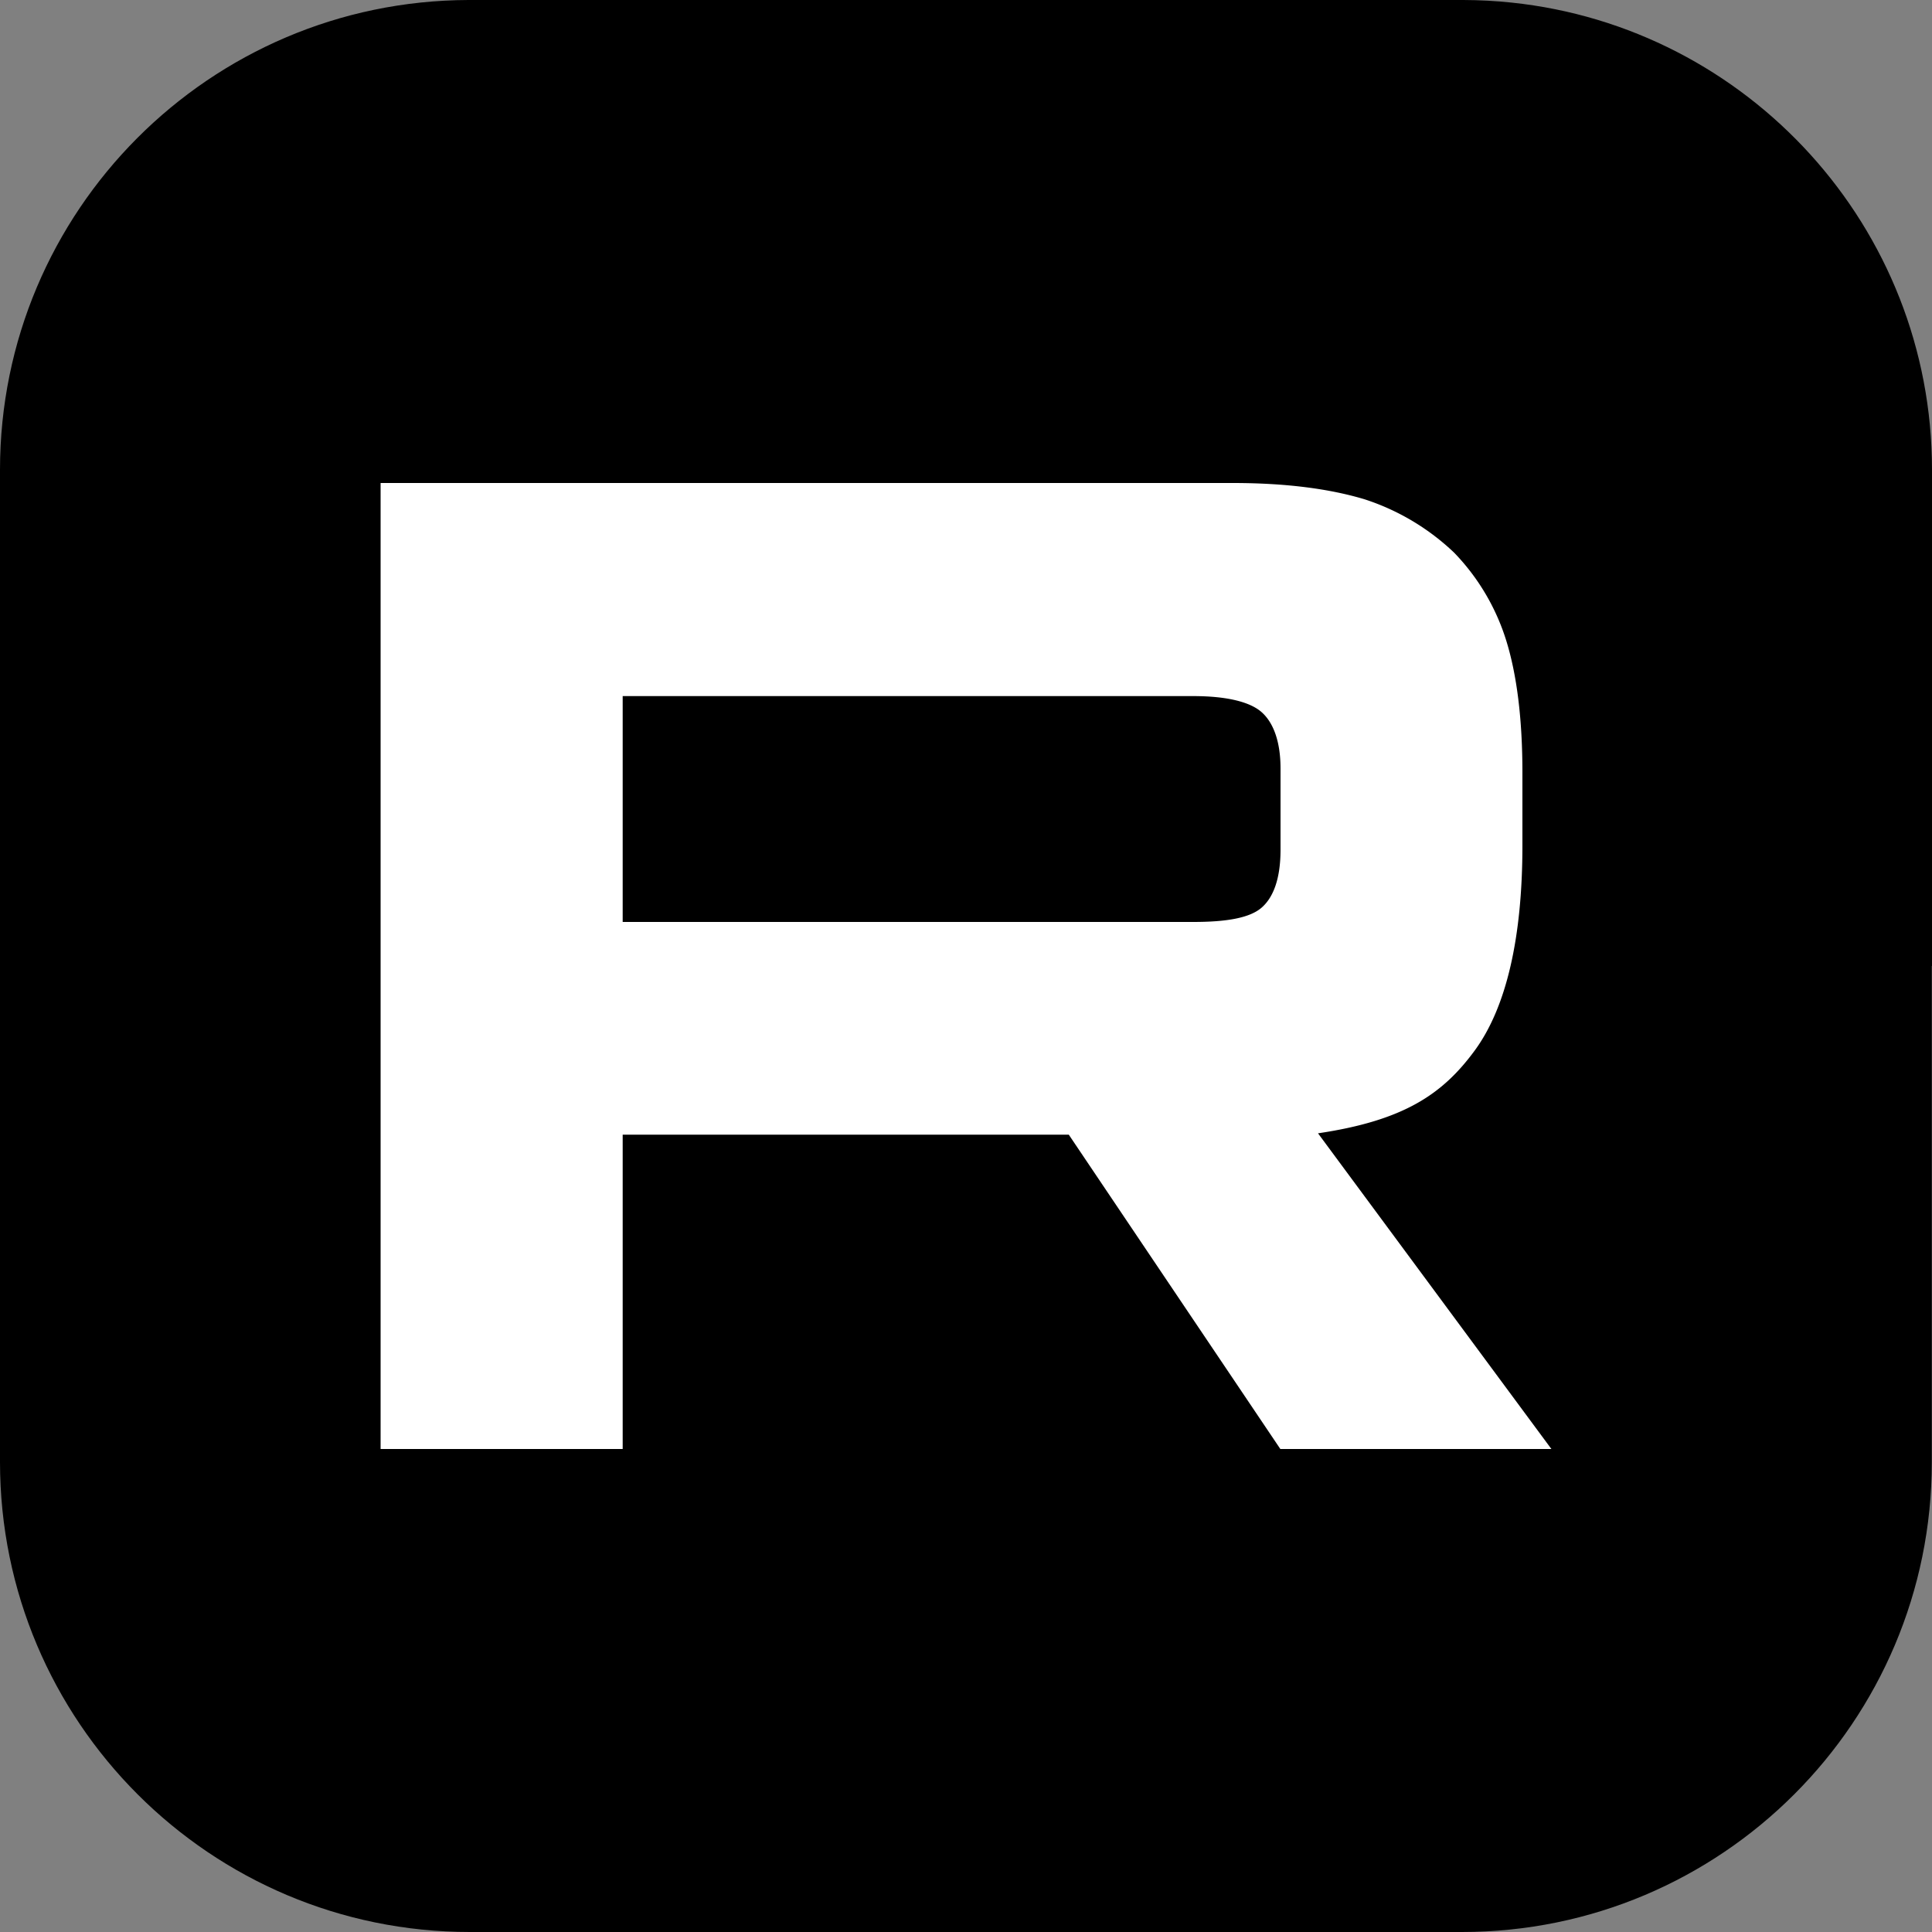
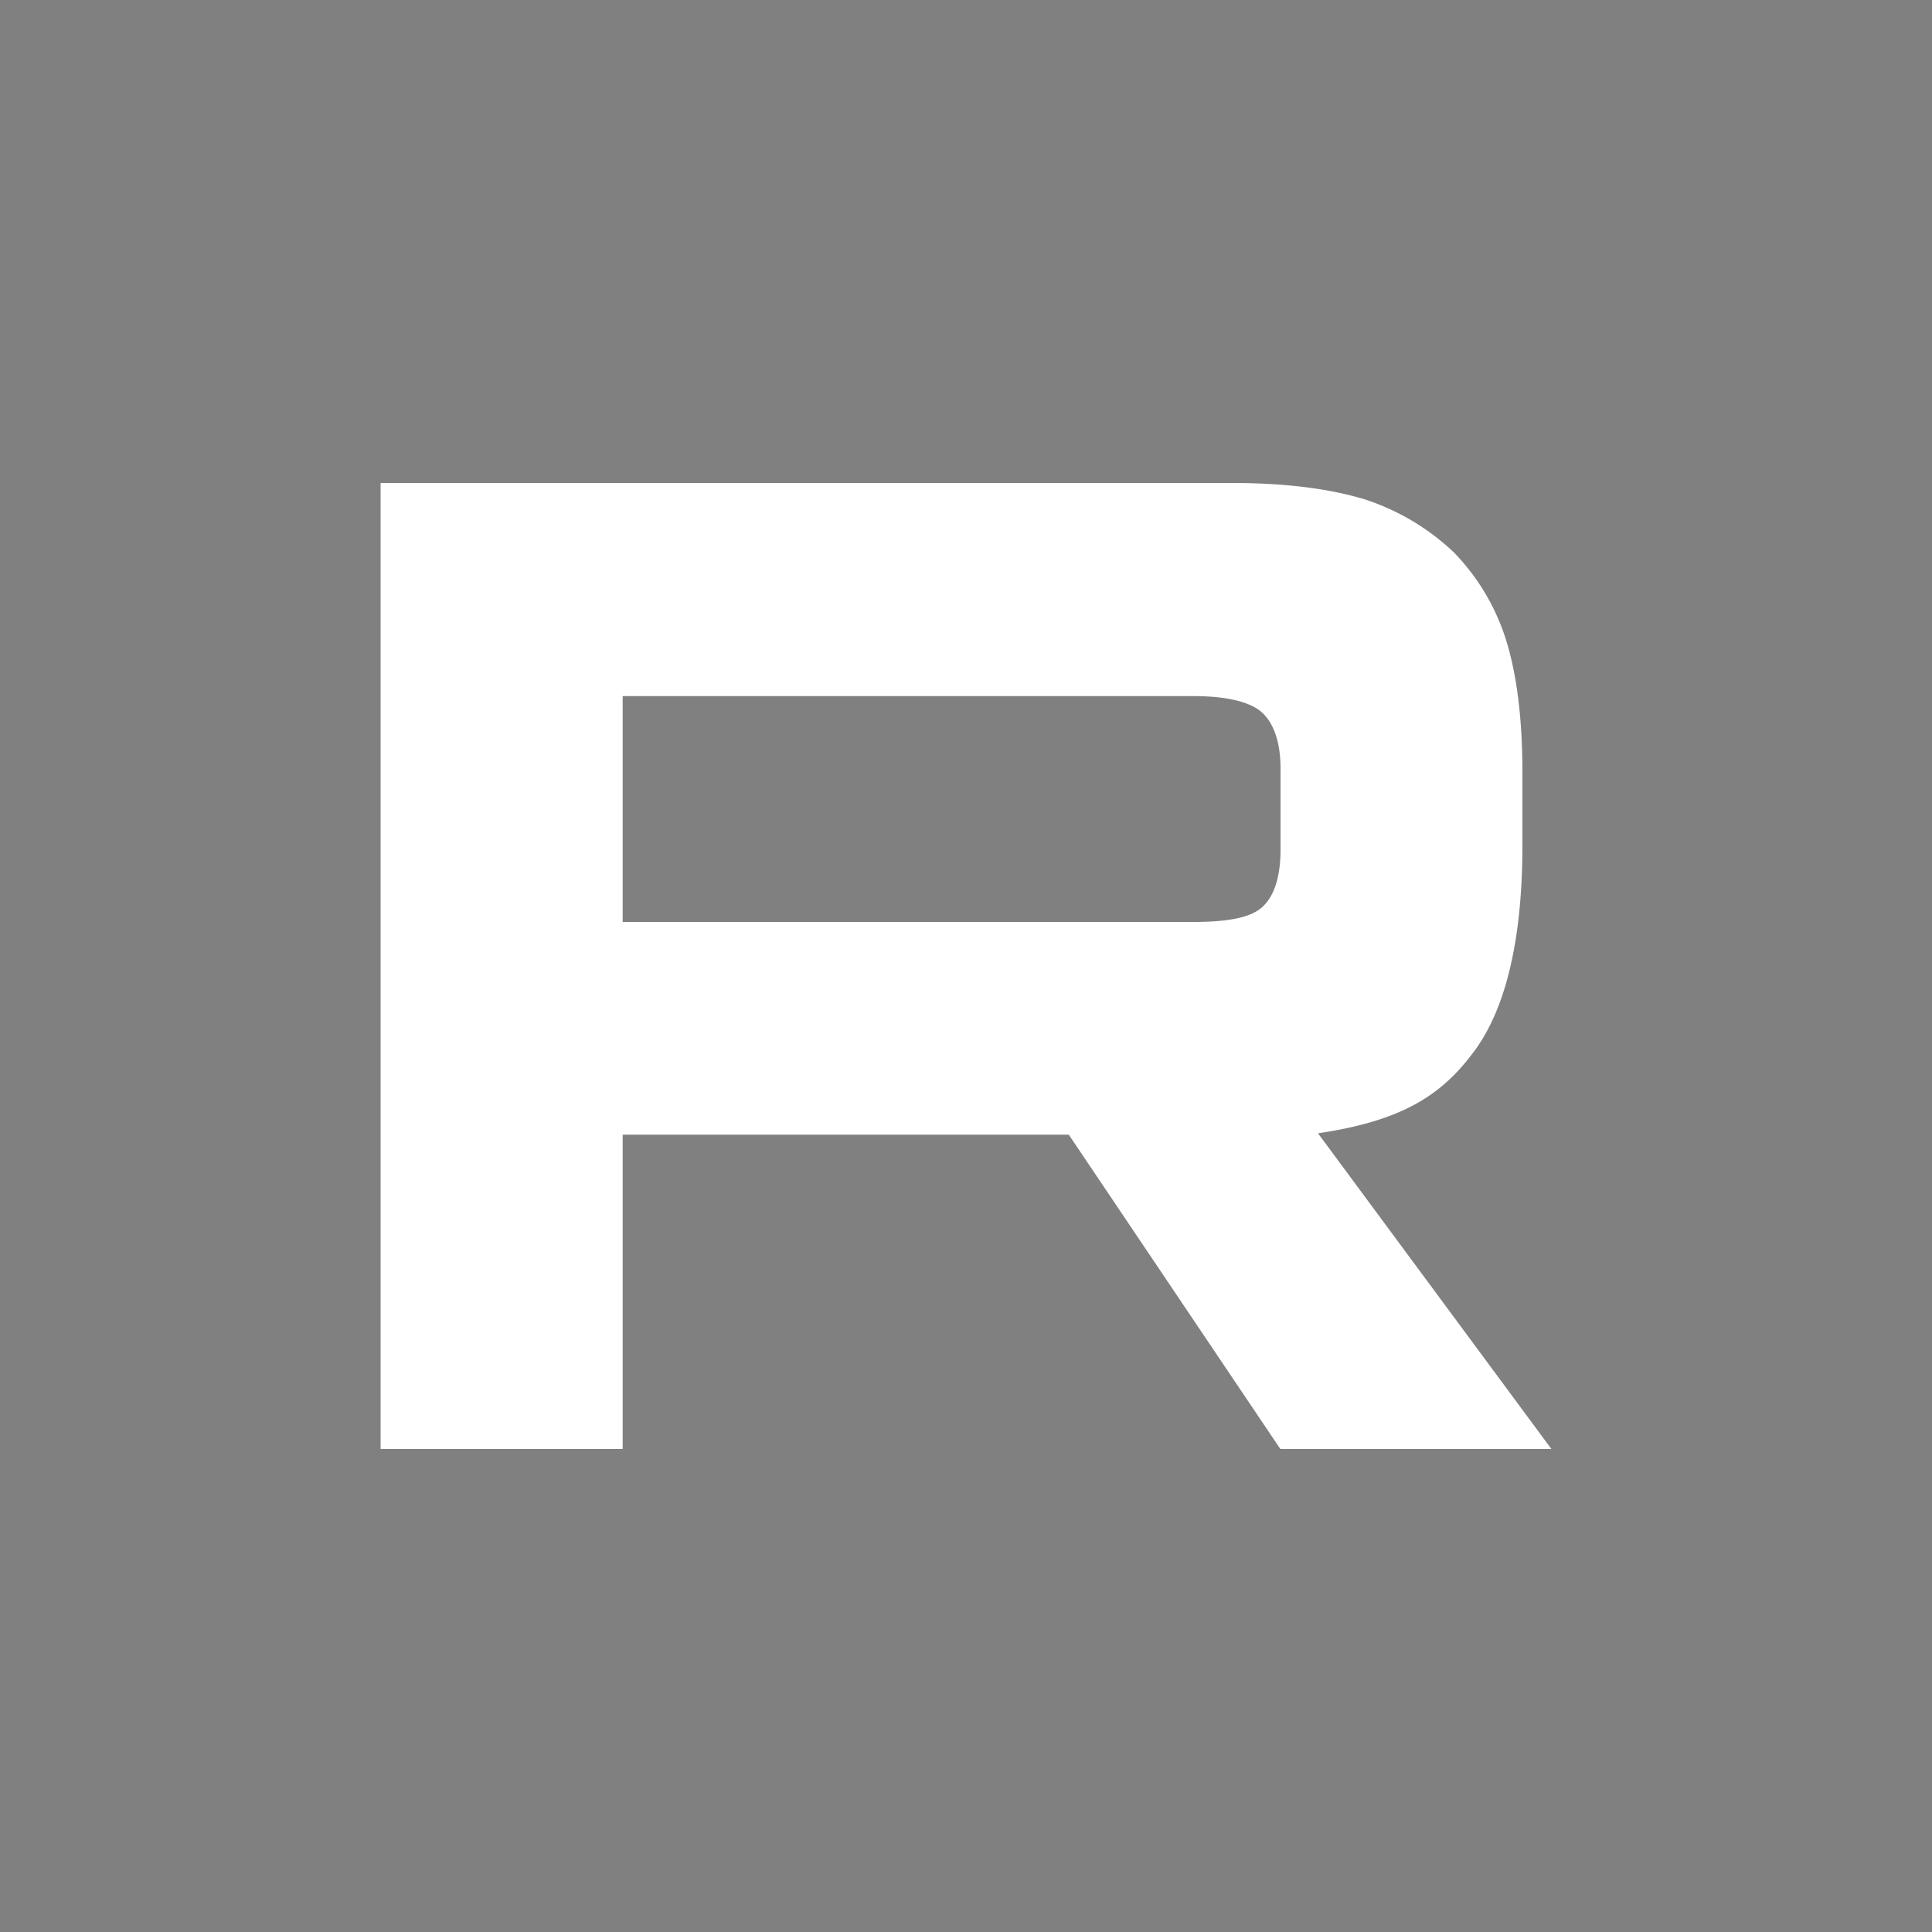
<svg xmlns="http://www.w3.org/2000/svg" id="Слой_1" data-name="Слой 1" viewBox="0 0 1000 1000">
  <rect x="0" y="0" width="1000" height="1000" fill="#808080" stroke="none" />
  <defs>
    <style>.cls-1{fill:#fff;}</style>
  </defs>
  <title>Монтажная область 1</title>
-   <path d="M1000,243.2c0-125.62-95.36-229.1-217.69-241.87Q779.25,1,776.17.76,770,.28,763.76.1,760.64,0,757.5,0h-515C108.5.4,0,109.2,0,243.2V756.7C0,891.1,108.9,1000,243.2,1000H756.7c134.3,0,243.2-108.9,243.2-243.2V500h.1Z" />
  <path class="cls-1" d="M617.7,477.2H322.3V360.3H617.7c17.3,0,29.3,3,35.3,8.3s9.8,15,9.8,29.2v42c0,15-3.7,24.7-9.8,30s-18,7.4-35.3,7.4ZM638,250H197V750H322.3V587.3H553.2L662.7,750H803L682.2,586.6c44.5-6.6,64.5-20.3,81-42.7S788,485.4,788,437.5V400c0-28.5-3-51-8.3-68.2a114.17,114.17,0,0,0-27-45.7,121.42,121.42,0,0,0-46.5-27.7c-18-5.4-40.5-8.4-68.2-8.4Z" />
</svg>